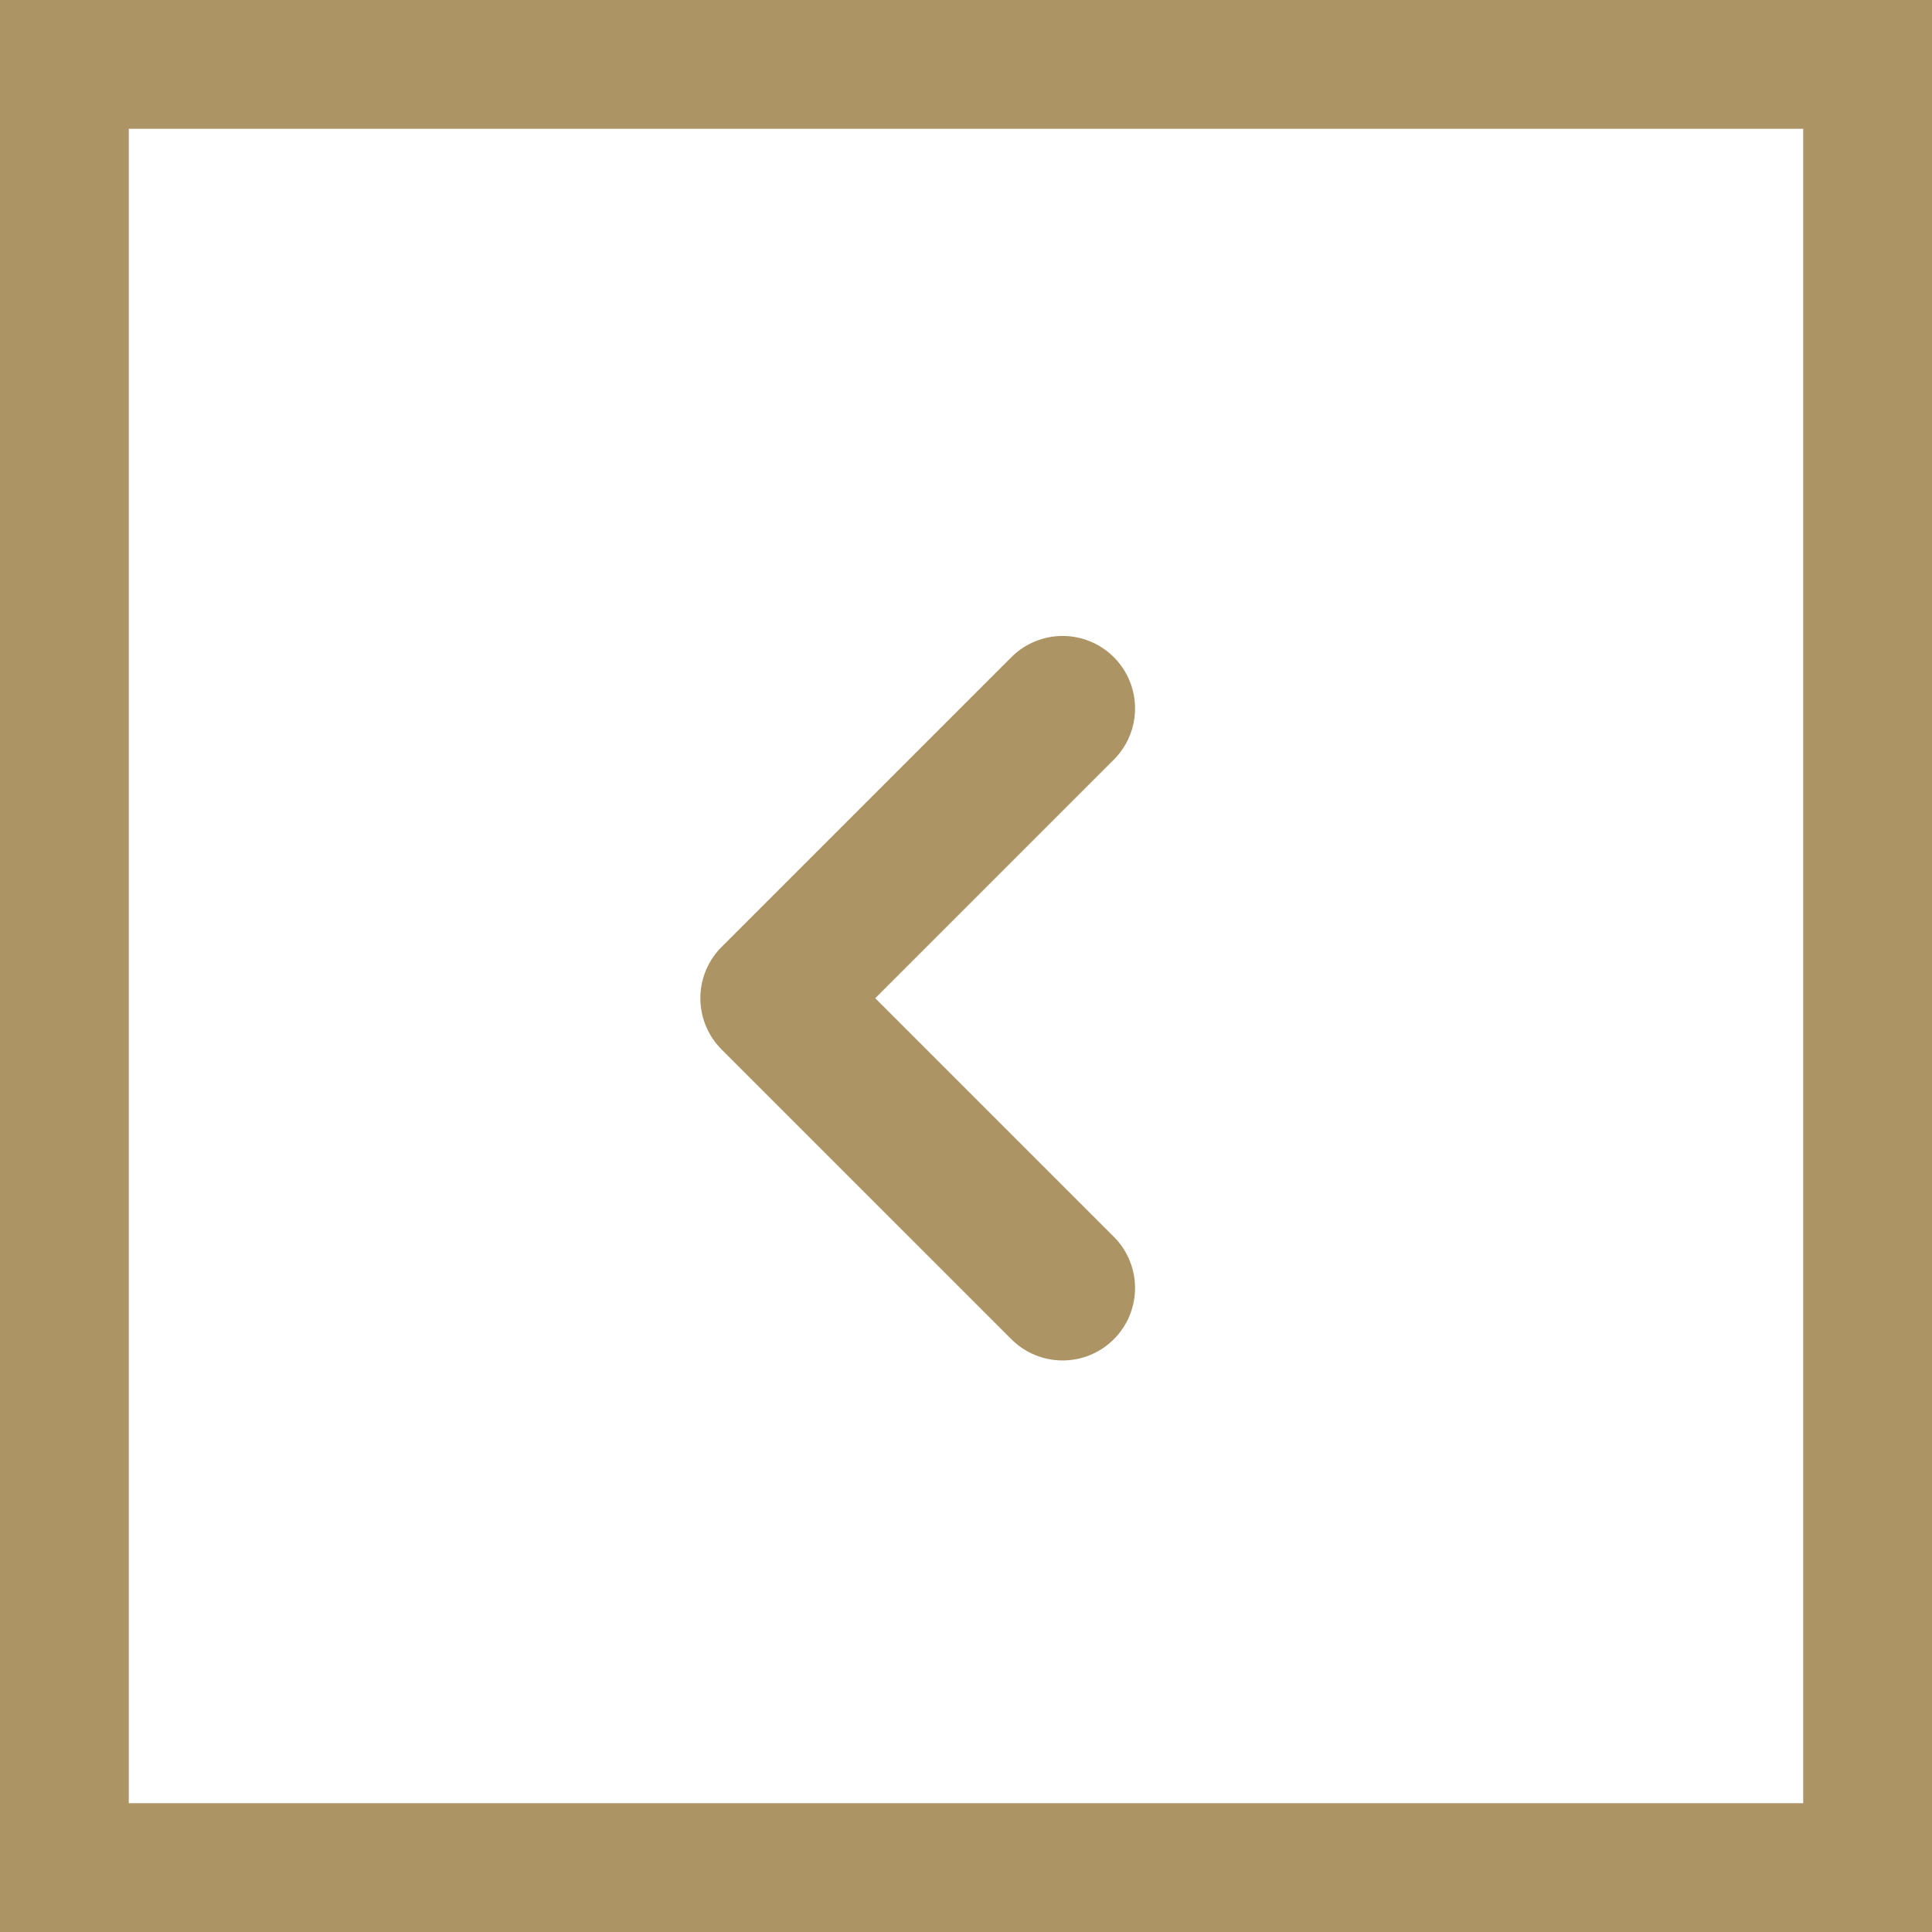
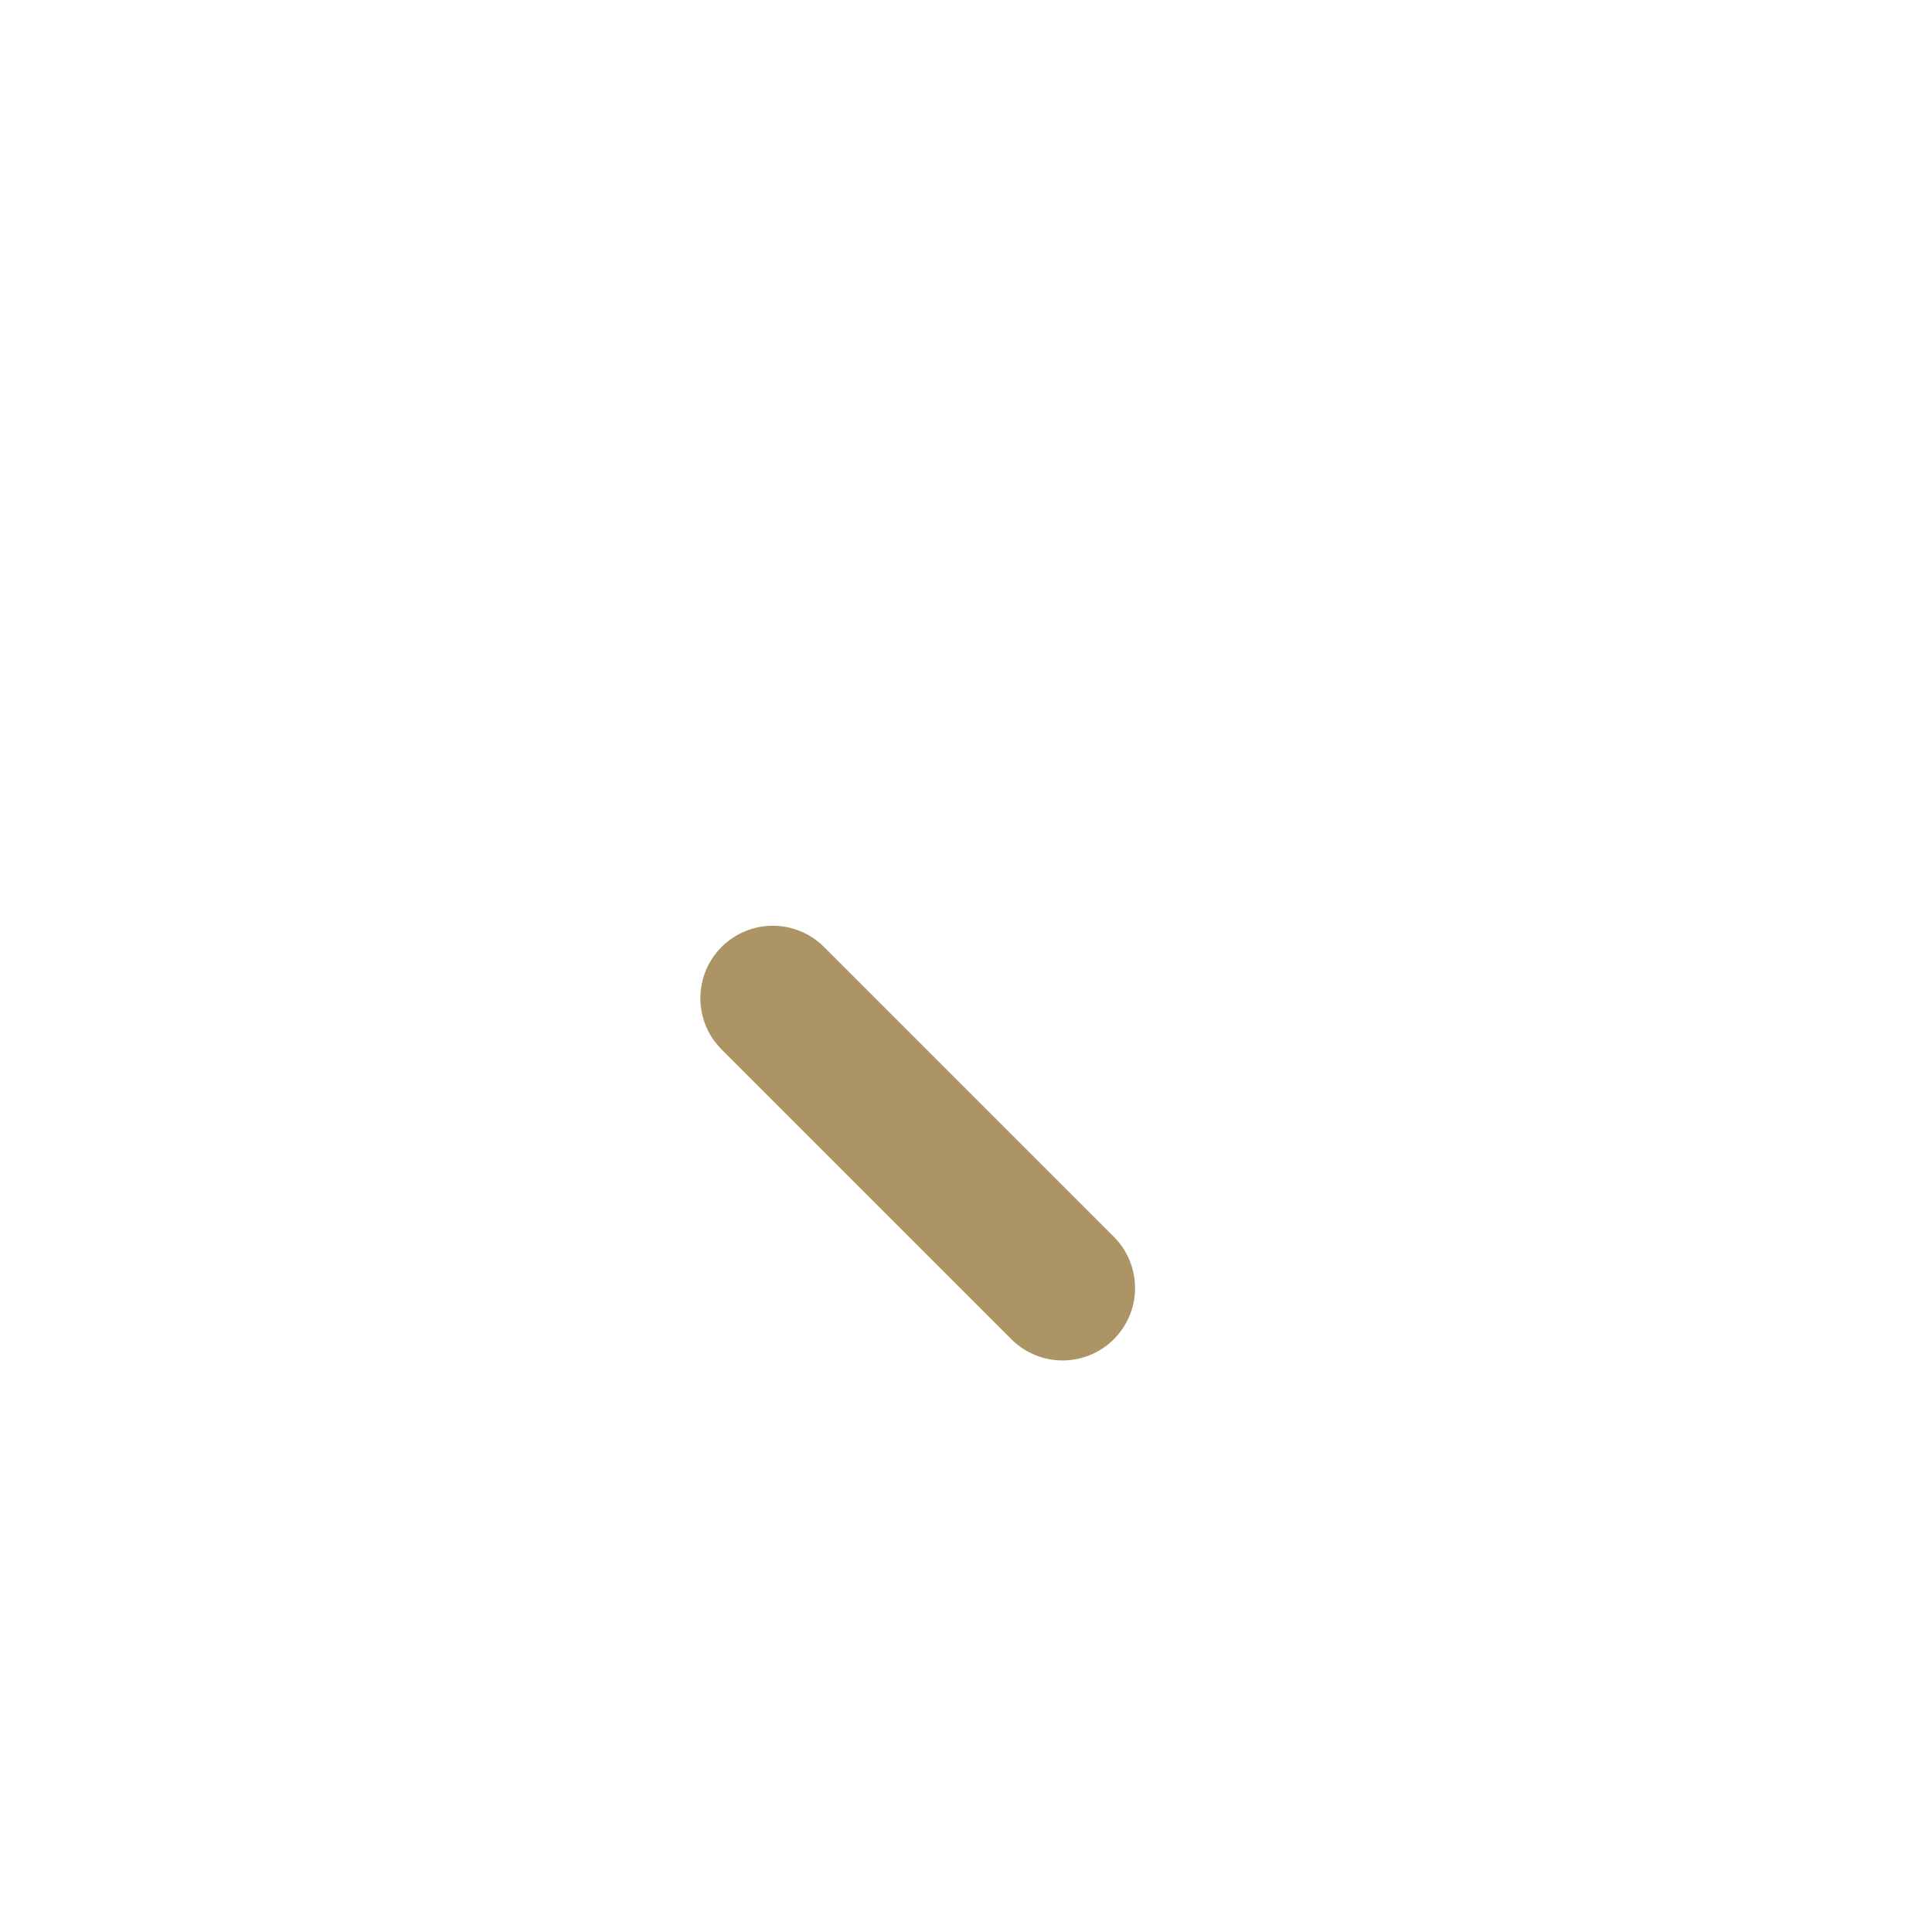
<svg xmlns="http://www.w3.org/2000/svg" width="30" height="30" viewBox="0 0 30 30" fill="none">
-   <rect x="1" y="1" width="28" height="28" stroke="#AC9465" stroke-width="2" />
-   <path d="M16.5 20L12 15.5L16.5 11" stroke="#AC9465" stroke-width="2.25" stroke-linecap="round" stroke-linejoin="round" />
+   <path d="M16.5 20L12 15.5" stroke="#AC9465" stroke-width="2.25" stroke-linecap="round" stroke-linejoin="round" />
</svg>